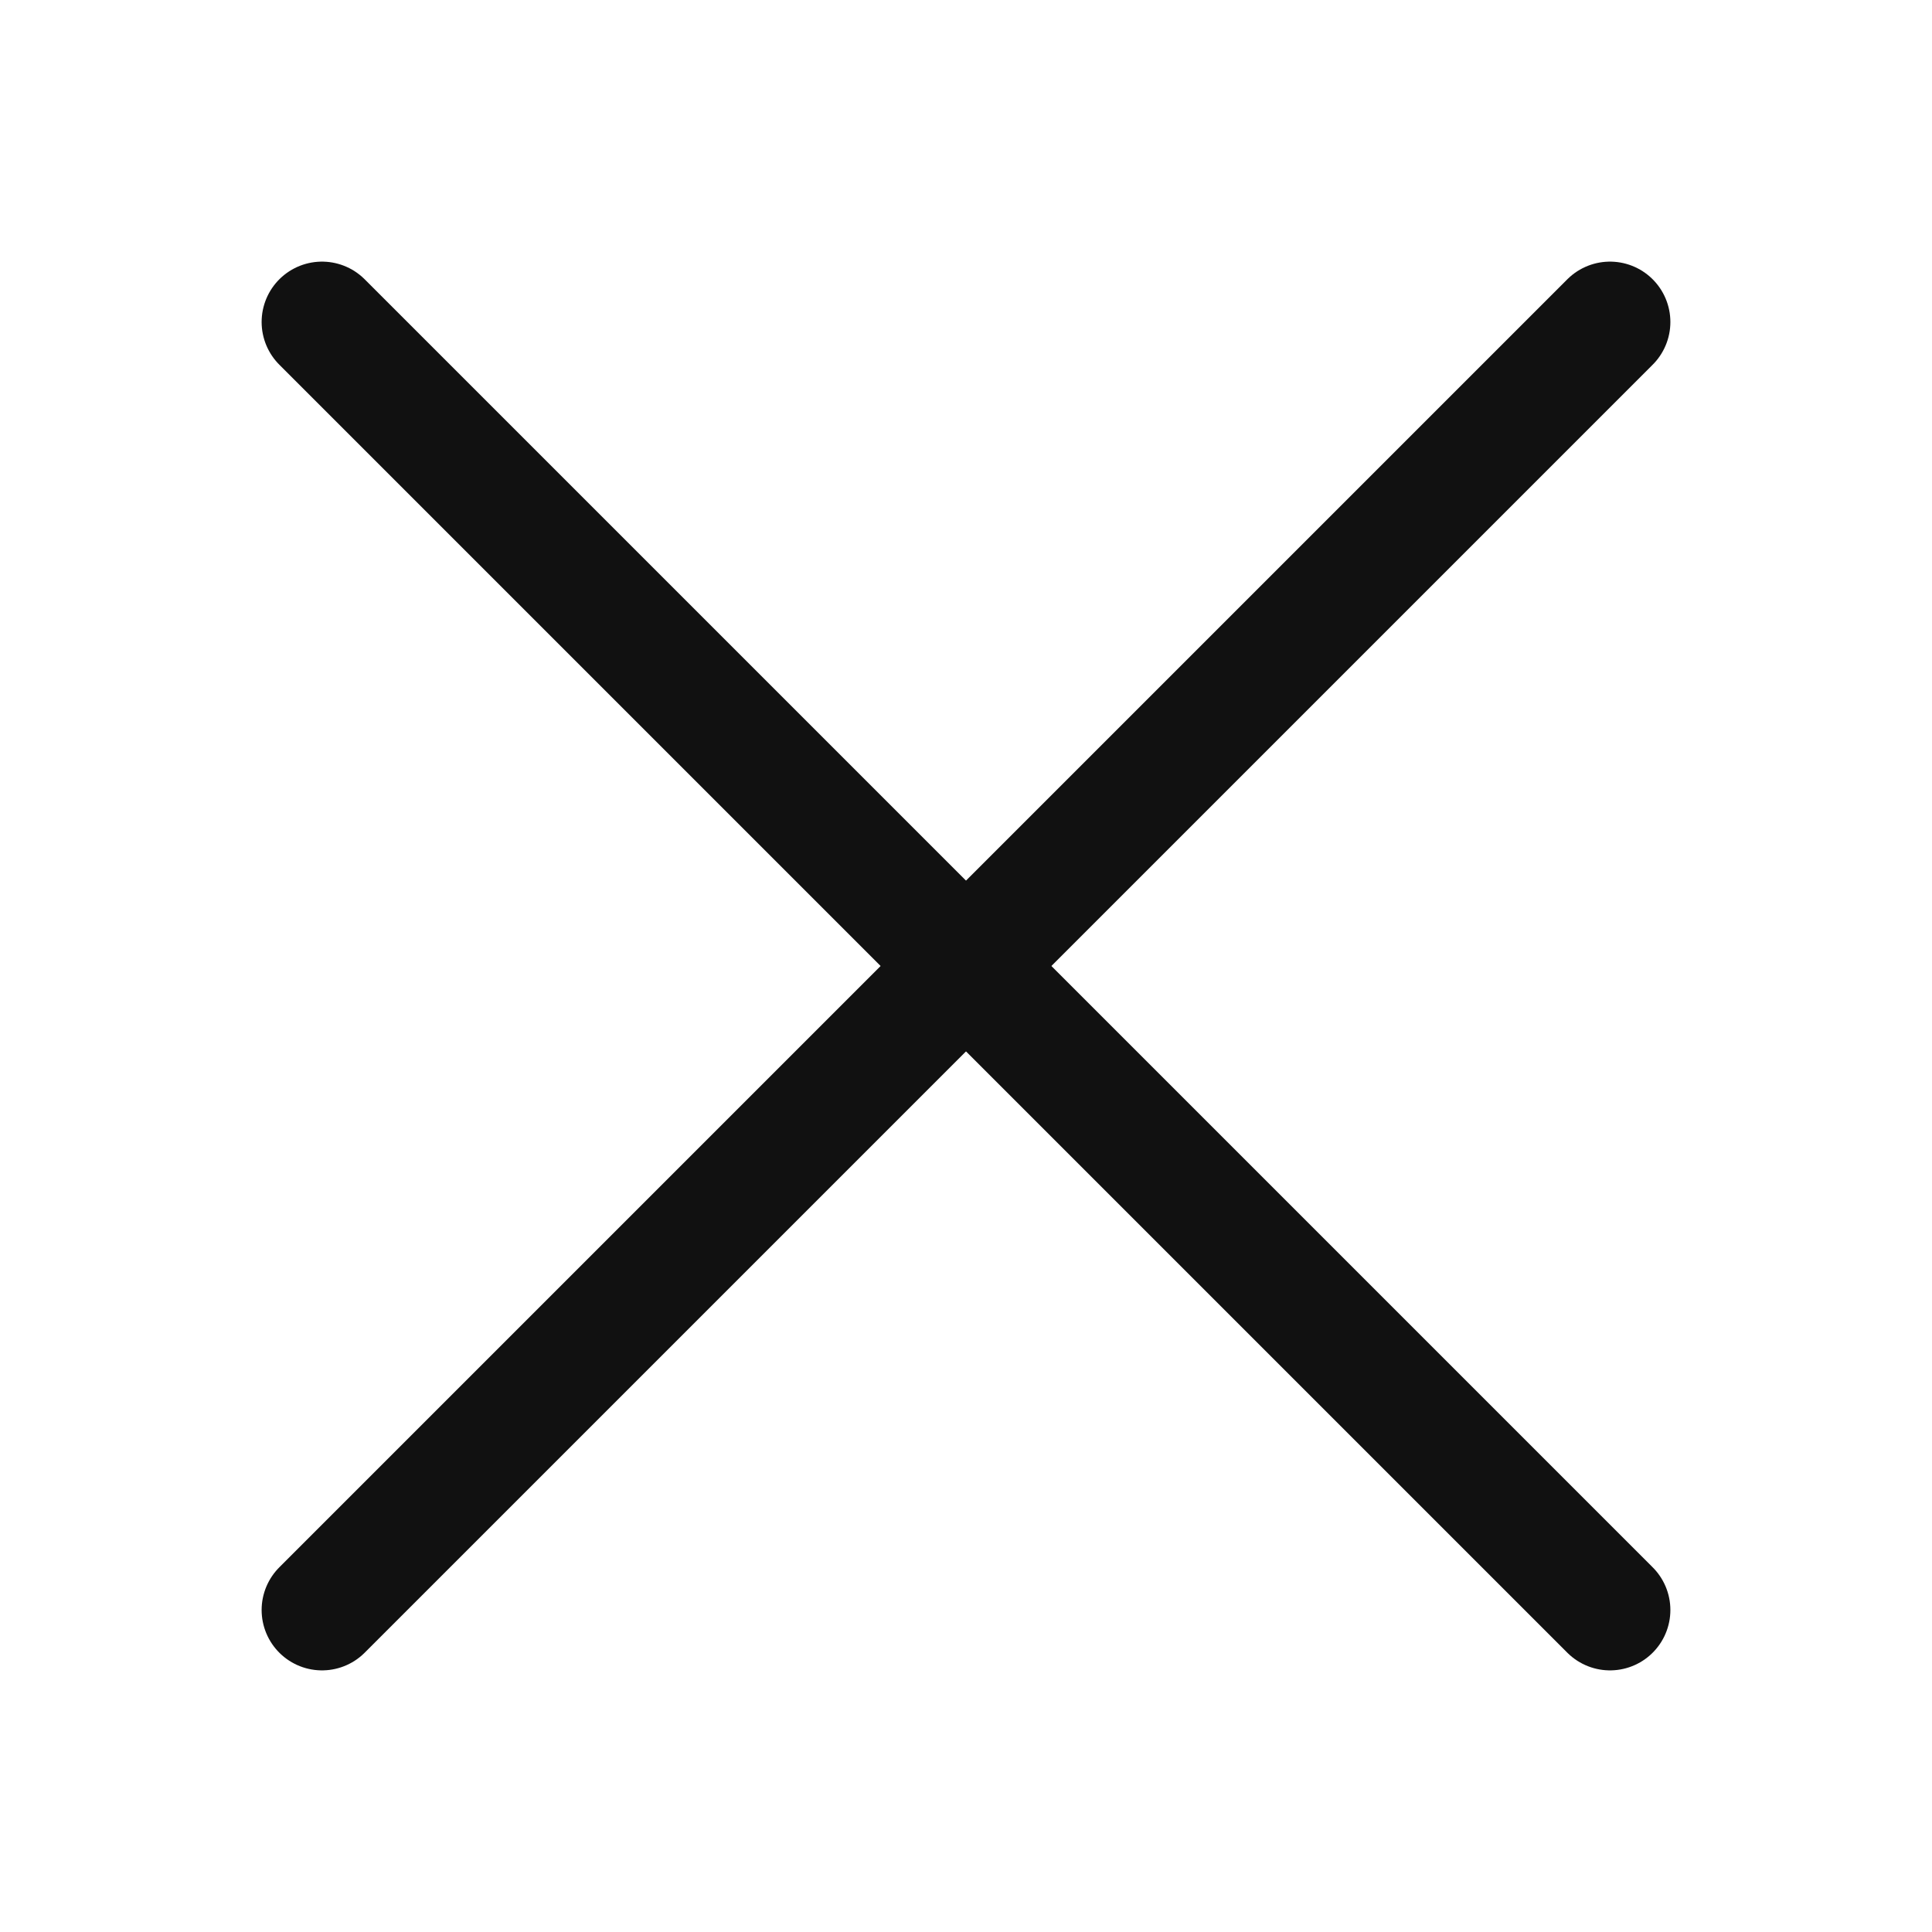
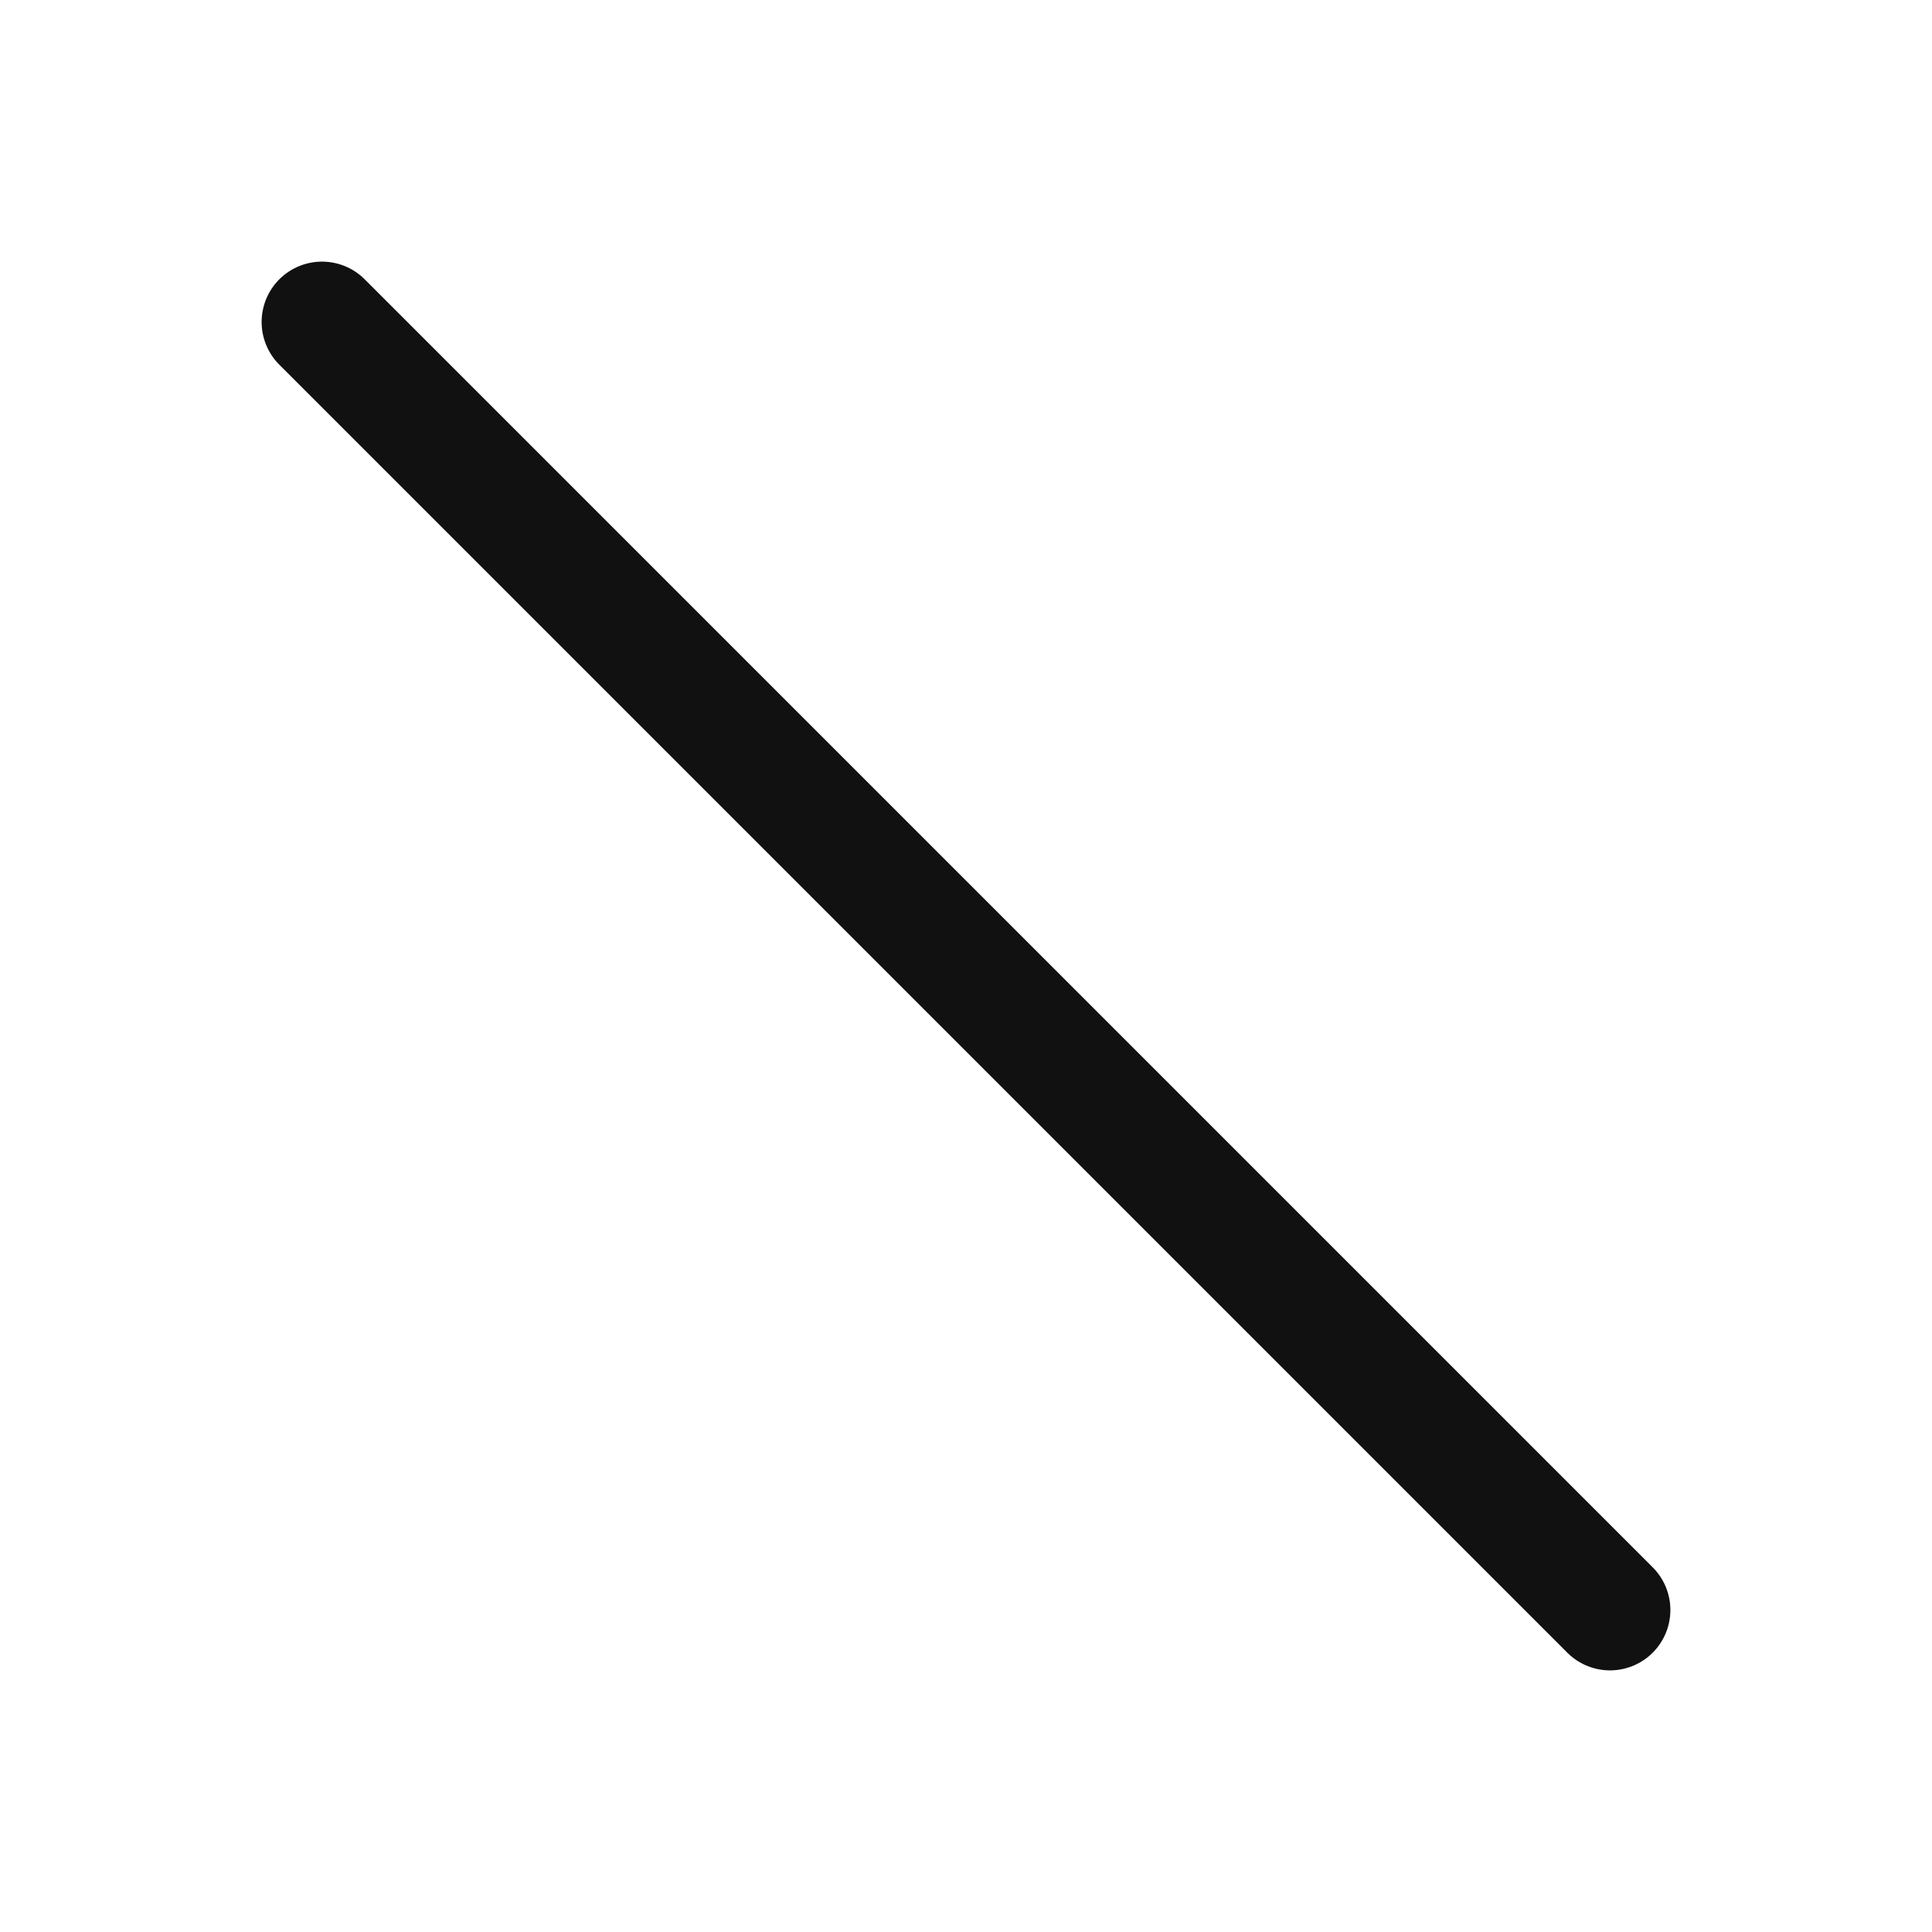
<svg xmlns="http://www.w3.org/2000/svg" width="24" height="24" viewBox="0 0 24 24" fill="none">
-   <path d="M20 4L4 20" stroke="#111111" stroke-width="1.5" stroke-linecap="round" />
  <path d="M20 20L4 4" stroke="#111111" stroke-width="1.5" stroke-linecap="round" />
</svg>